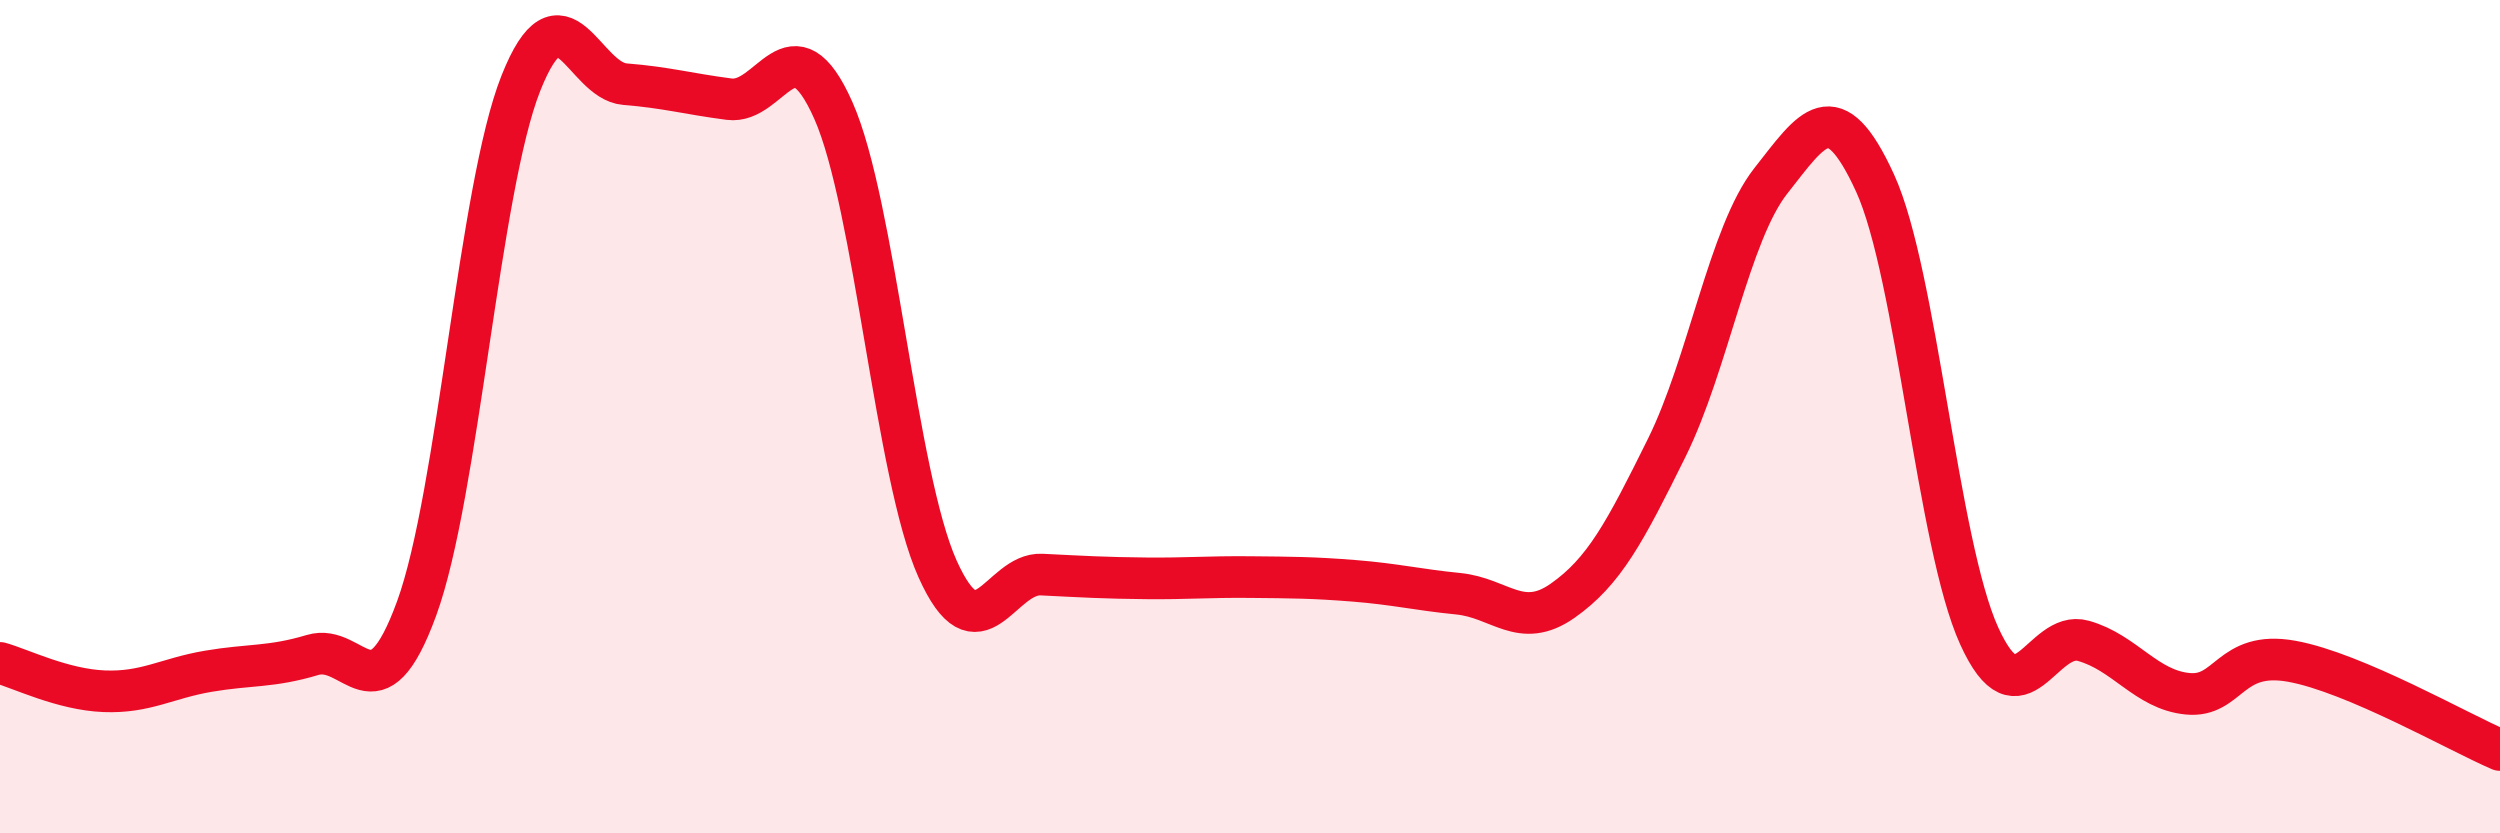
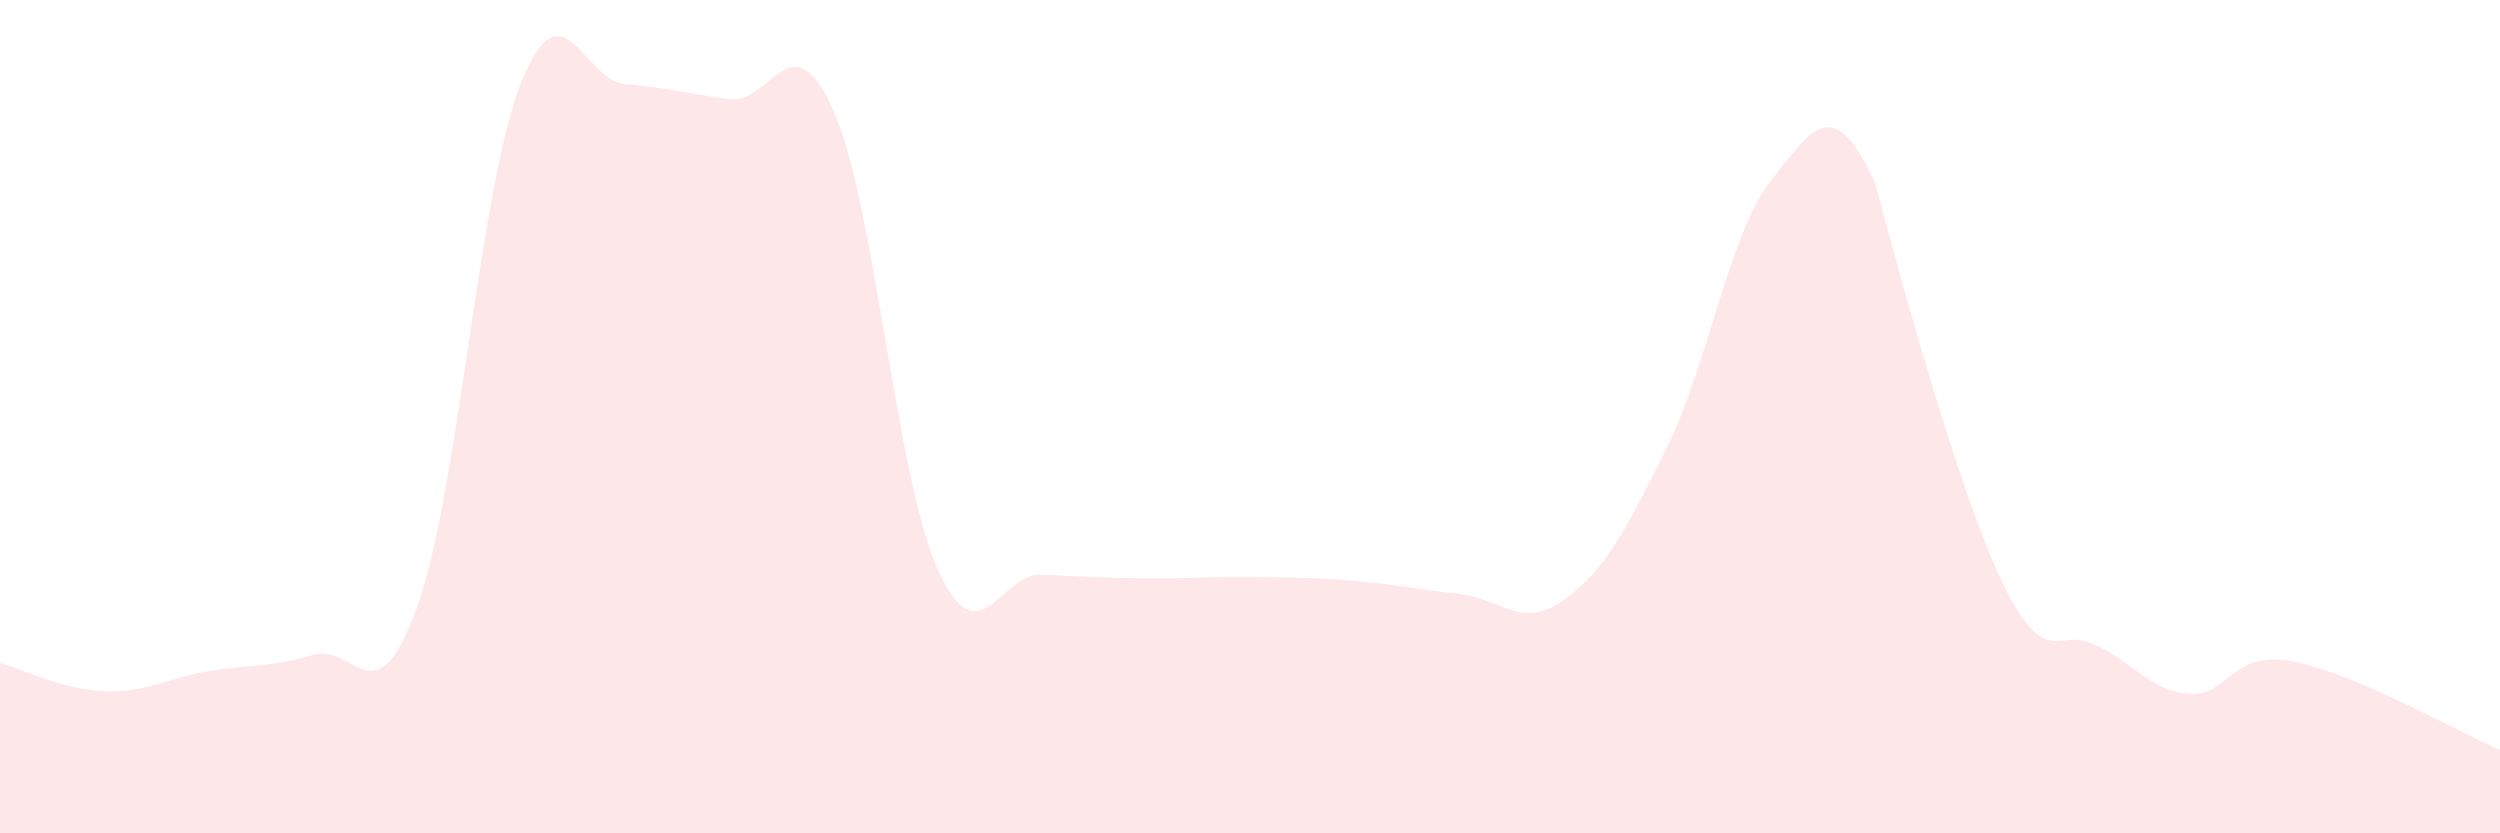
<svg xmlns="http://www.w3.org/2000/svg" width="60" height="20" viewBox="0 0 60 20">
-   <path d="M 0,15.91 C 0.5,16.05 1.5,16.55 2.5,16.59 C 3.5,16.63 4,16.28 5,16.11 C 6,15.94 6.5,16.02 7.5,15.72 C 8.5,15.42 9,17.34 10,14.6 C 11,11.86 11.5,4.52 12.5,2 C 13.5,-0.52 14,1.94 15,2.02 C 16,2.1 16.5,2.25 17.5,2.38 C 18.5,2.51 19,0.4 20,2.65 C 21,4.9 21.5,11.42 22.5,13.65 C 23.5,15.88 24,13.74 25,13.79 C 26,13.84 26.5,13.87 27.5,13.88 C 28.5,13.89 29,13.84 30,13.85 C 31,13.86 31.5,13.86 32.5,13.94 C 33.5,14.02 34,14.15 35,14.25 C 36,14.35 36.5,15.12 37.5,14.42 C 38.5,13.72 39,12.77 40,10.75 C 41,8.73 41.5,5.61 42.5,4.34 C 43.5,3.07 44,2.21 45,4.39 C 46,6.57 46.5,13.06 47.5,15.26 C 48.5,17.46 49,15.1 50,15.38 C 51,15.66 51.5,16.55 52.5,16.65 C 53.5,16.75 53.5,15.6 55,15.87 C 56.5,16.14 59,17.57 60,18L60 20L0 20Z" fill="#EB0A25" opacity="0.1" stroke-linecap="round" stroke-linejoin="round" />
-   <path d="M 0,15.91 C 0.5,16.05 1.5,16.55 2.5,16.59 C 3.5,16.63 4,16.28 5,16.11 C 6,15.94 6.5,16.02 7.5,15.72 C 8.5,15.42 9,17.34 10,14.6 C 11,11.86 11.5,4.52 12.5,2 C 13.5,-0.52 14,1.94 15,2.02 C 16,2.1 16.5,2.25 17.5,2.38 C 18.5,2.51 19,0.4 20,2.65 C 21,4.9 21.5,11.42 22.5,13.65 C 23.5,15.88 24,13.74 25,13.79 C 26,13.84 26.5,13.87 27.5,13.88 C 28.5,13.89 29,13.84 30,13.85 C 31,13.86 31.5,13.86 32.5,13.94 C 33.5,14.02 34,14.15 35,14.25 C 36,14.35 36.5,15.12 37.5,14.42 C 38.5,13.72 39,12.77 40,10.75 C 41,8.73 41.5,5.61 42.5,4.34 C 43.5,3.07 44,2.21 45,4.39 C 46,6.57 46.5,13.06 47.5,15.26 C 48.5,17.46 49,15.1 50,15.38 C 51,15.66 51.5,16.55 52.5,16.65 C 53.5,16.75 53.5,15.6 55,15.87 C 56.5,16.14 59,17.57 60,18" stroke="#EB0A25" stroke-width="1" fill="none" stroke-linecap="round" stroke-linejoin="round" />
+   <path d="M 0,15.91 C 0.5,16.05 1.5,16.55 2.5,16.59 C 3.5,16.63 4,16.28 5,16.11 C 6,15.94 6.5,16.02 7.5,15.72 C 8.5,15.42 9,17.34 10,14.6 C 11,11.86 11.5,4.52 12.5,2 C 13.5,-0.52 14,1.94 15,2.02 C 16,2.1 16.5,2.25 17.5,2.38 C 18.5,2.51 19,0.4 20,2.65 C 21,4.9 21.5,11.42 22.5,13.65 C 23.5,15.88 24,13.74 25,13.79 C 26,13.84 26.5,13.87 27.5,13.88 C 28.5,13.89 29,13.84 30,13.85 C 31,13.86 31.5,13.86 32.5,13.94 C 33.5,14.02 34,14.15 35,14.25 C 36,14.35 36.5,15.12 37.5,14.42 C 38.5,13.72 39,12.77 40,10.75 C 41,8.73 41.5,5.61 42.5,4.34 C 43.5,3.07 44,2.21 45,4.39 C 48.5,17.46 49,15.1 50,15.38 C 51,15.66 51.5,16.55 52.5,16.65 C 53.5,16.75 53.5,15.6 55,15.87 C 56.5,16.14 59,17.57 60,18L60 20L0 20Z" fill="#EB0A25" opacity="0.1" stroke-linecap="round" stroke-linejoin="round" />
</svg>